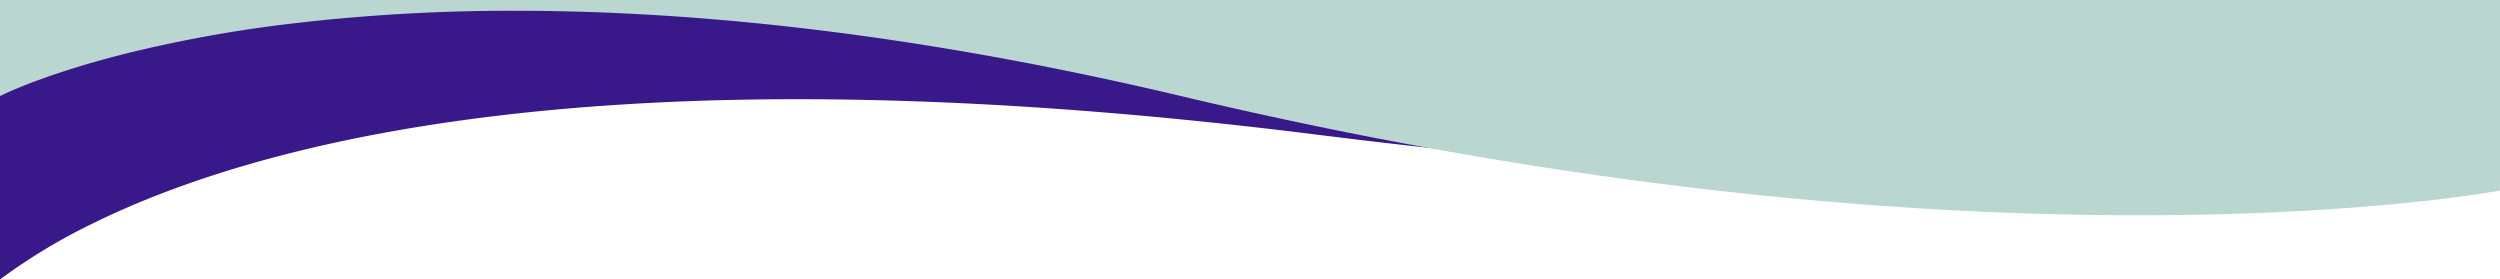
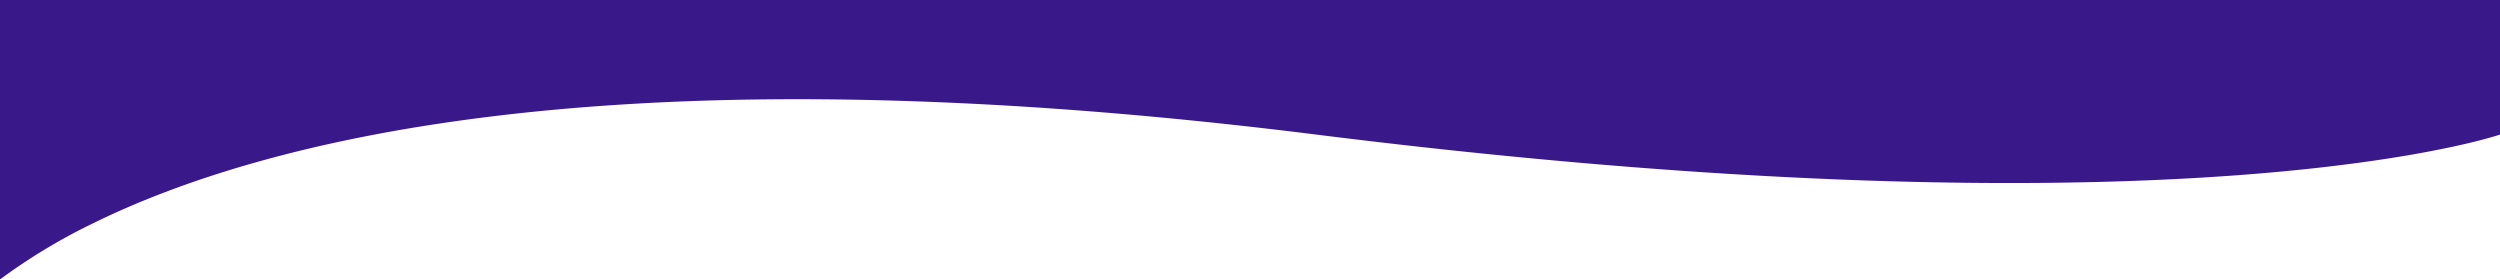
<svg xmlns="http://www.w3.org/2000/svg" width="1439.997" height="160.954" viewBox="0 0 1439.997 160.954">
  <g transform="translate(-0.002 -647.5)">
-     <path d="M-1581-13454.546V-13615.5H-141v77.509h0l-.005,0c-.216.073-5.4,1.834-15.719,4.358-9.764,2.388-26.32,5.99-49.744,9.594-26.337,4.052-55.817,7.28-87.619,9.6-39.756,2.895-83.276,4.362-129.35,4.362-117.288,0-251.668-9.39-399.407-27.913-28.176-3.533-56.2-6.652-83.3-9.271-26.238-2.534-52.287-4.662-77.423-6.325-47.873-3.167-94.3-4.773-137.989-4.773-124.329,0-231.25,12.783-317.794,38-32.928,9.593-62.876,21.015-89.011,33.947a335.008,335.008,0,0,0-52.627,31.871Z" transform="translate(1581 14263)" fill="#391889" />
-     <path d="M-349.336-13491.5h-.057c-76.234,0-156.442-4.631-238.4-13.765-48.56-5.411-98.307-12.486-147.858-21.03-26.616-4.59-53.7-9.693-80.485-15.169-27.969-5.716-56.441-12.006-84.624-18.7-137.338-32.6-266.31-49.129-383.333-49.129a1077.758,1077.758,0,0,0-131.428,7.676,773.862,773.862,0,0,0-92.614,16.889c-11.176,2.8-21.966,5.833-32.071,9.02-8.075,2.546-15.729,5.193-22.75,7.868-11.705,4.46-17.791,7.546-18.044,7.675l0-55.344H-141v109.751c-.778.148-19.436,3.64-54.051,7.126-20.544,2.068-42.531,3.717-65.35,4.9C-288.936-13492.246-318.857-13491.5-349.336-13491.5Z" transform="translate(1581 14263)" fill="#bad6d1" />
+     <path d="M-1581-13454.546V-13615.5H-141v77.509l-.005,0c-.216.073-5.4,1.834-15.719,4.358-9.764,2.388-26.32,5.99-49.744,9.594-26.337,4.052-55.817,7.28-87.619,9.6-39.756,2.895-83.276,4.362-129.35,4.362-117.288,0-251.668-9.39-399.407-27.913-28.176-3.533-56.2-6.652-83.3-9.271-26.238-2.534-52.287-4.662-77.423-6.325-47.873-3.167-94.3-4.773-137.989-4.773-124.329,0-231.25,12.783-317.794,38-32.928,9.593-62.876,21.015-89.011,33.947a335.008,335.008,0,0,0-52.627,31.871Z" transform="translate(1581 14263)" fill="#391889" />
  </g>
</svg>